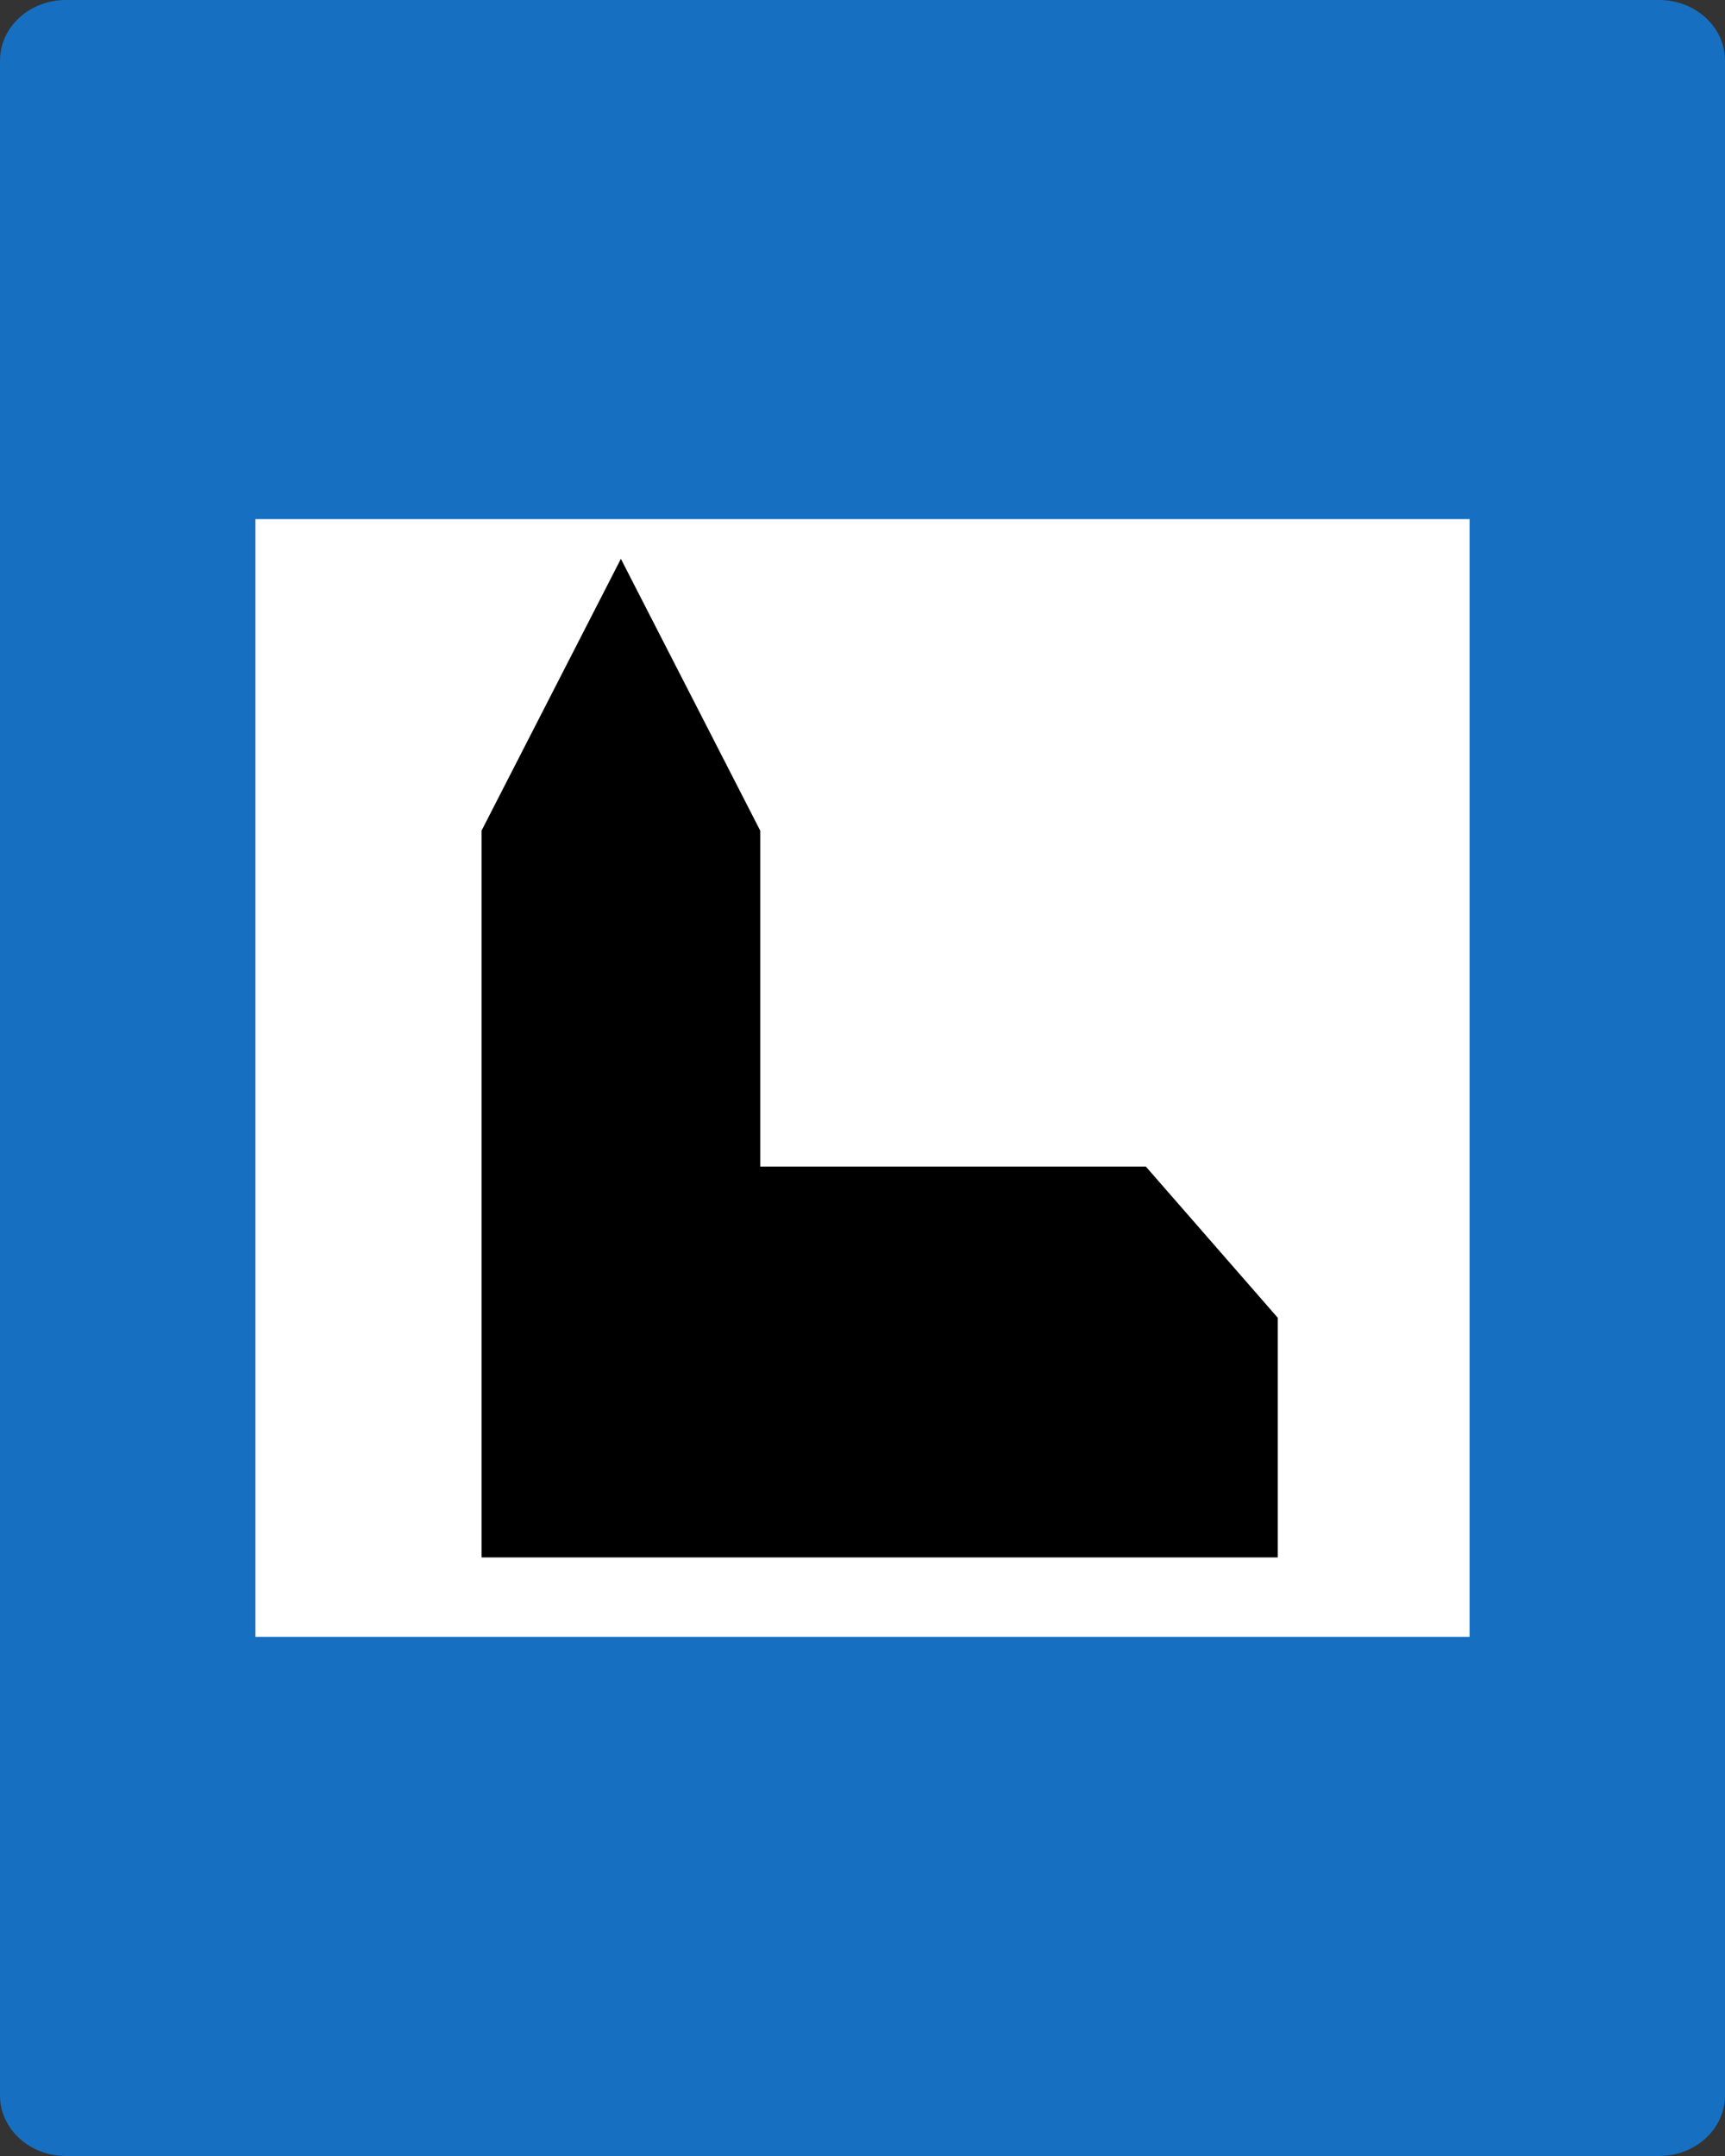
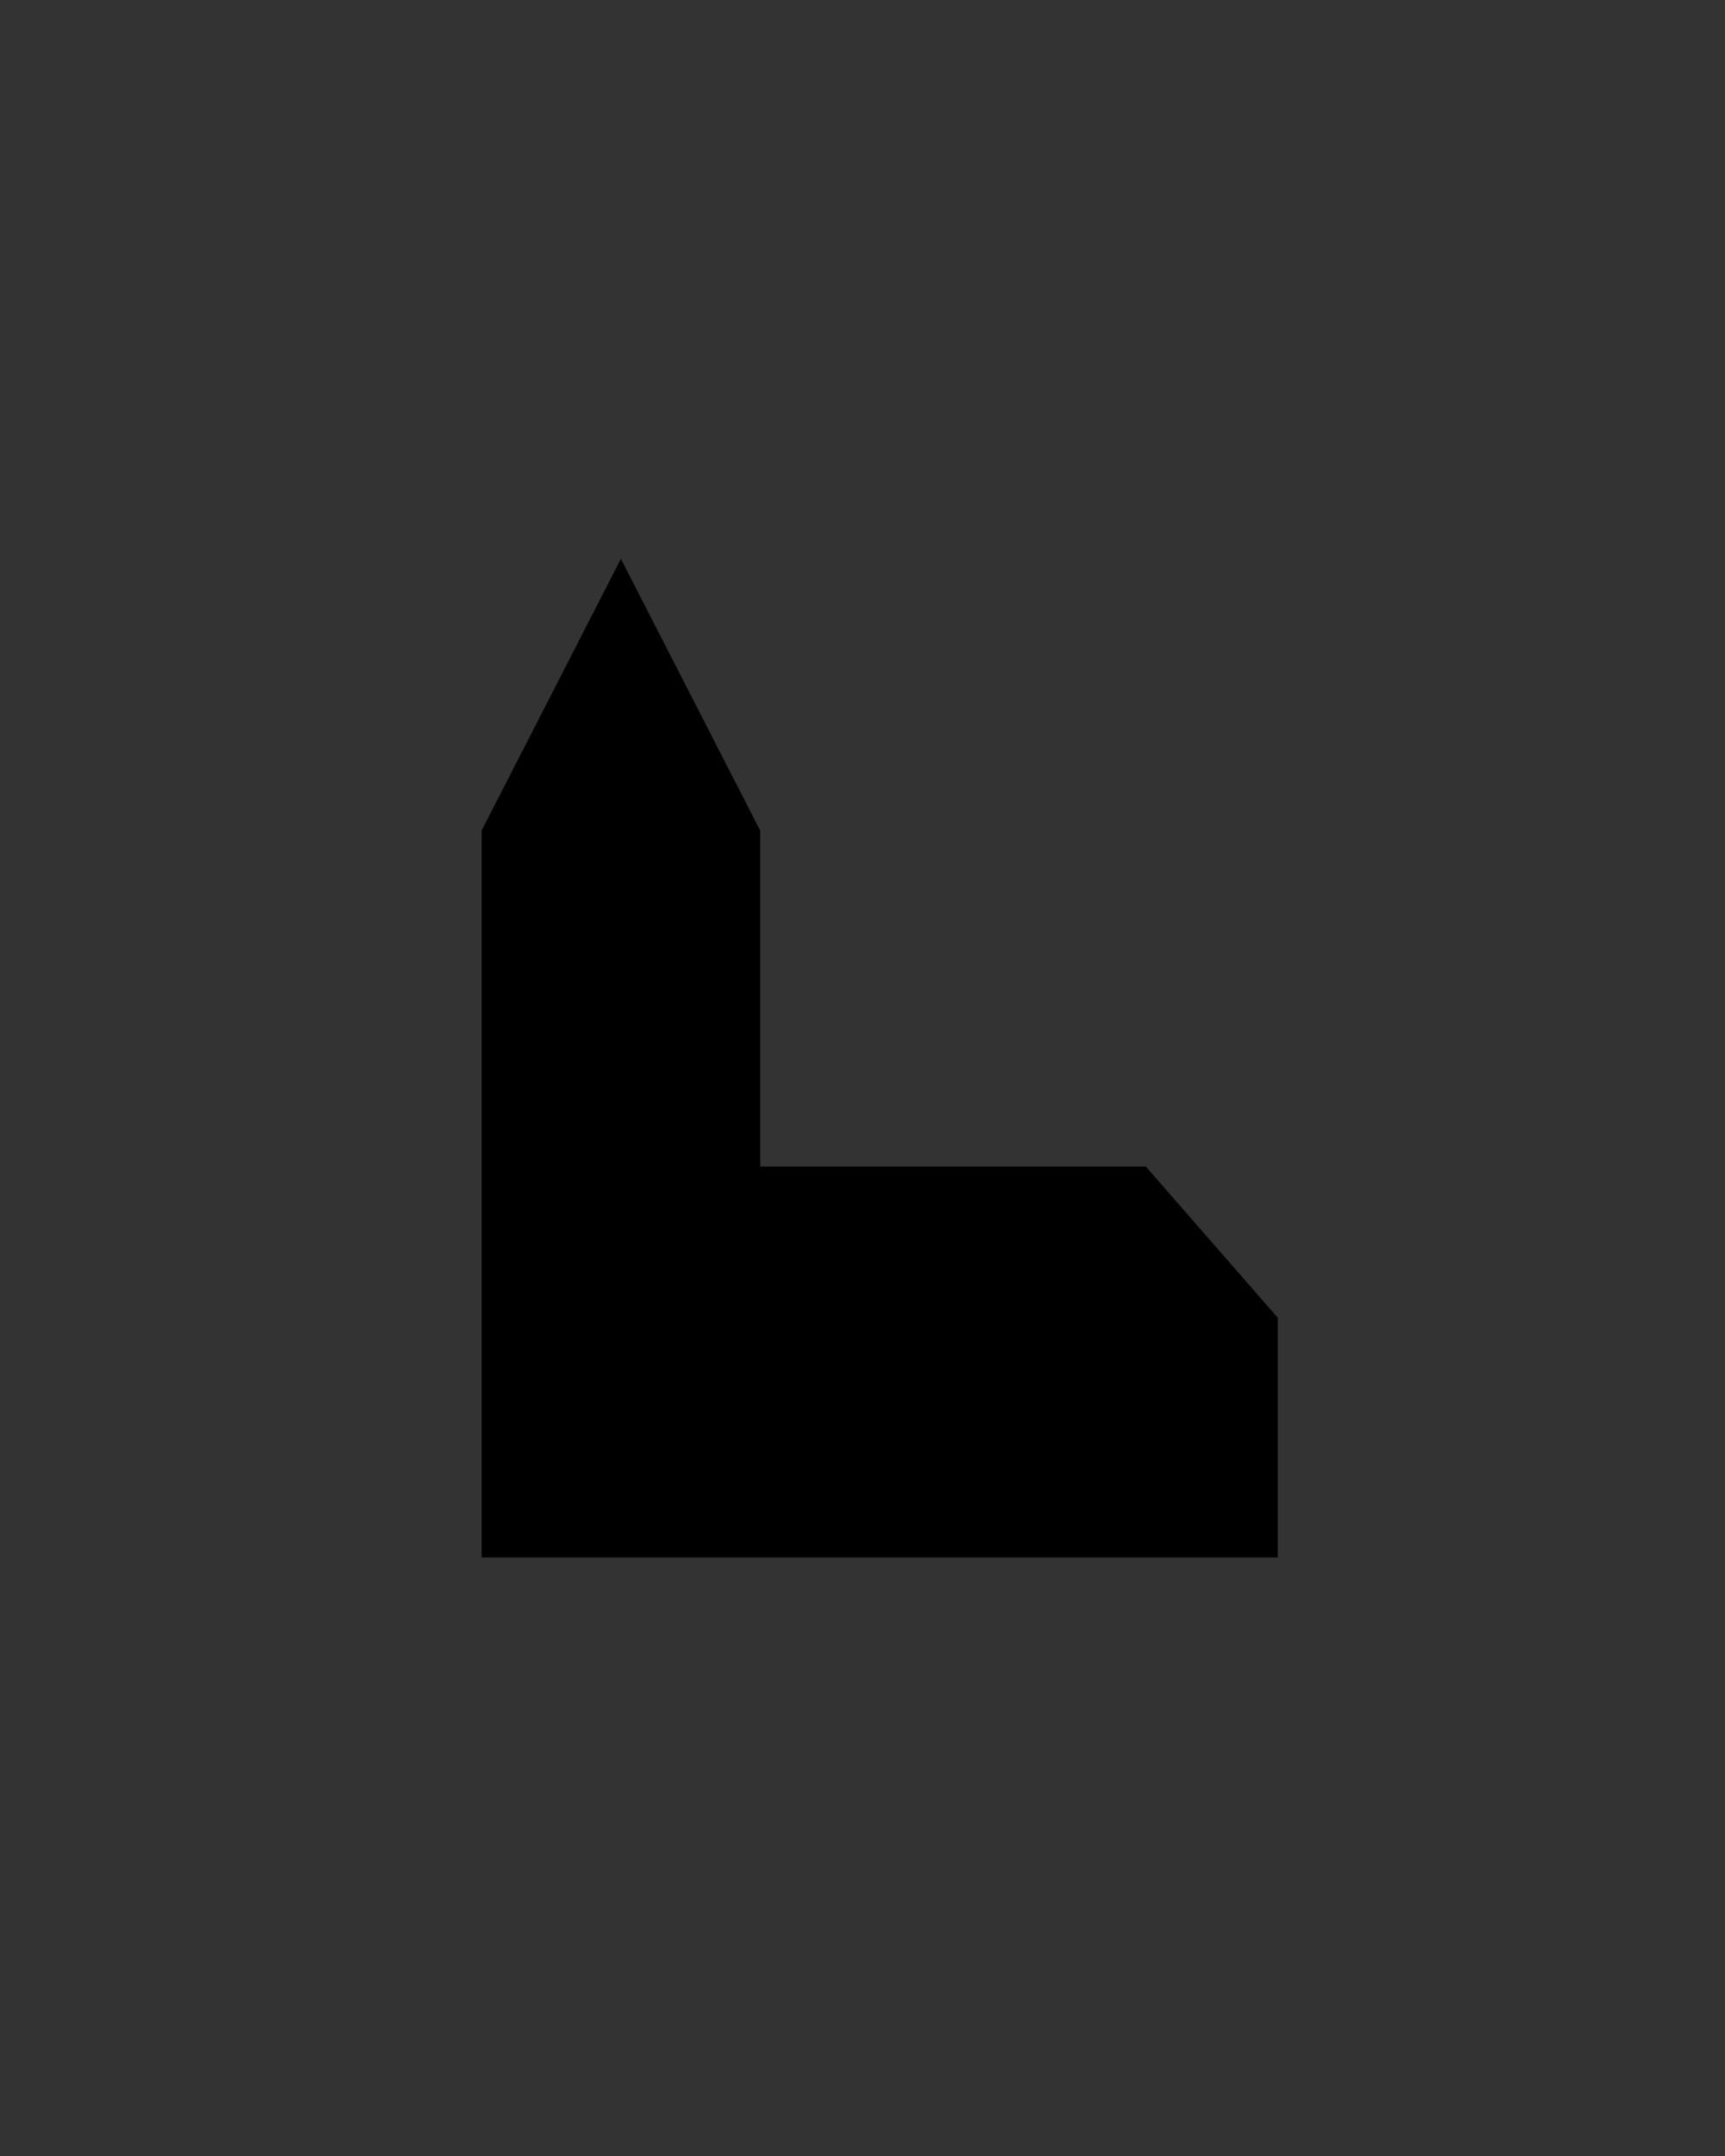
<svg xmlns="http://www.w3.org/2000/svg" version="1.0" width="960" height="1200" id="svg2668">
  <rect width="100%" height="100%" fill="#333333" stroke="none" />
  <defs id="defs2670" />
  <g transform="translate(-213.185,257.839)" id="layer1">
-     <path d="M 249.824,942.161 C 229.593,942.161 213.185,927.068 213.185,908.436 L 213.185,-224.113 C 213.185,-242.745 229.593,-257.839 249.824,-257.839 L 1136.546,-257.839 C 1156.776,-257.839 1173.185,-242.745 1173.185,-224.113 L 1173.185,908.436 C 1173.185,927.068 1156.776,942.161 1136.546,942.161 L 249.824,942.161 z " style="fill:#176fc1;fill-rule:nonzero;stroke:none" id="path2680" />
-     <path d="M 355.343,653.206 L 1031.042,653.206 L 1031.042,31.103 L 355.343,31.103 L 355.343,653.206 z " style="fill:white;fill-rule:nonzero;stroke:none" id="path79" />
    <path d="M 850.873,391.457 L 636.264,391.457 L 636.264,204.482 L 558.722,53.206 L 481.18,204.482 L 481.18,609.014 L 924.269,609.014 L 924.269,475.595 L 850.873,391.457" style="fill:black;fill-rule:nonzero;stroke:none" id="path81" />
  </g>
</svg>